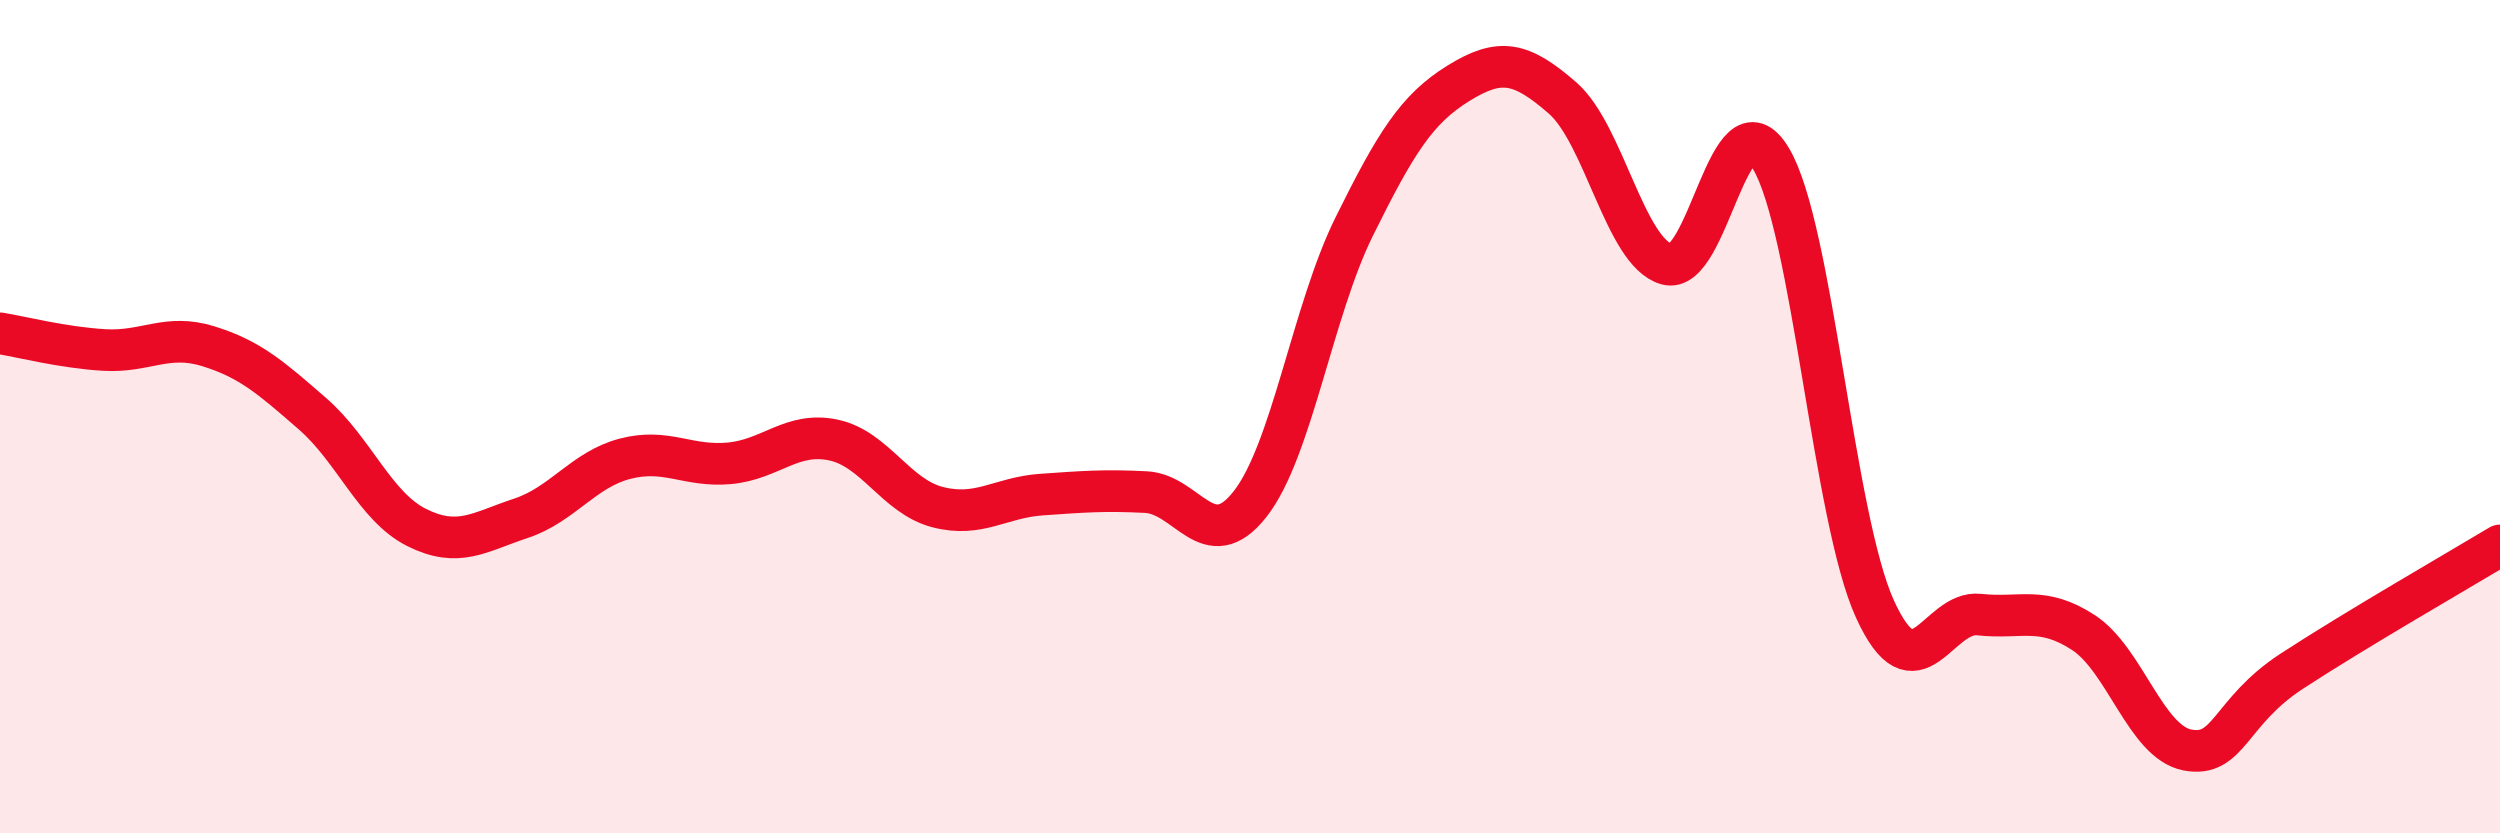
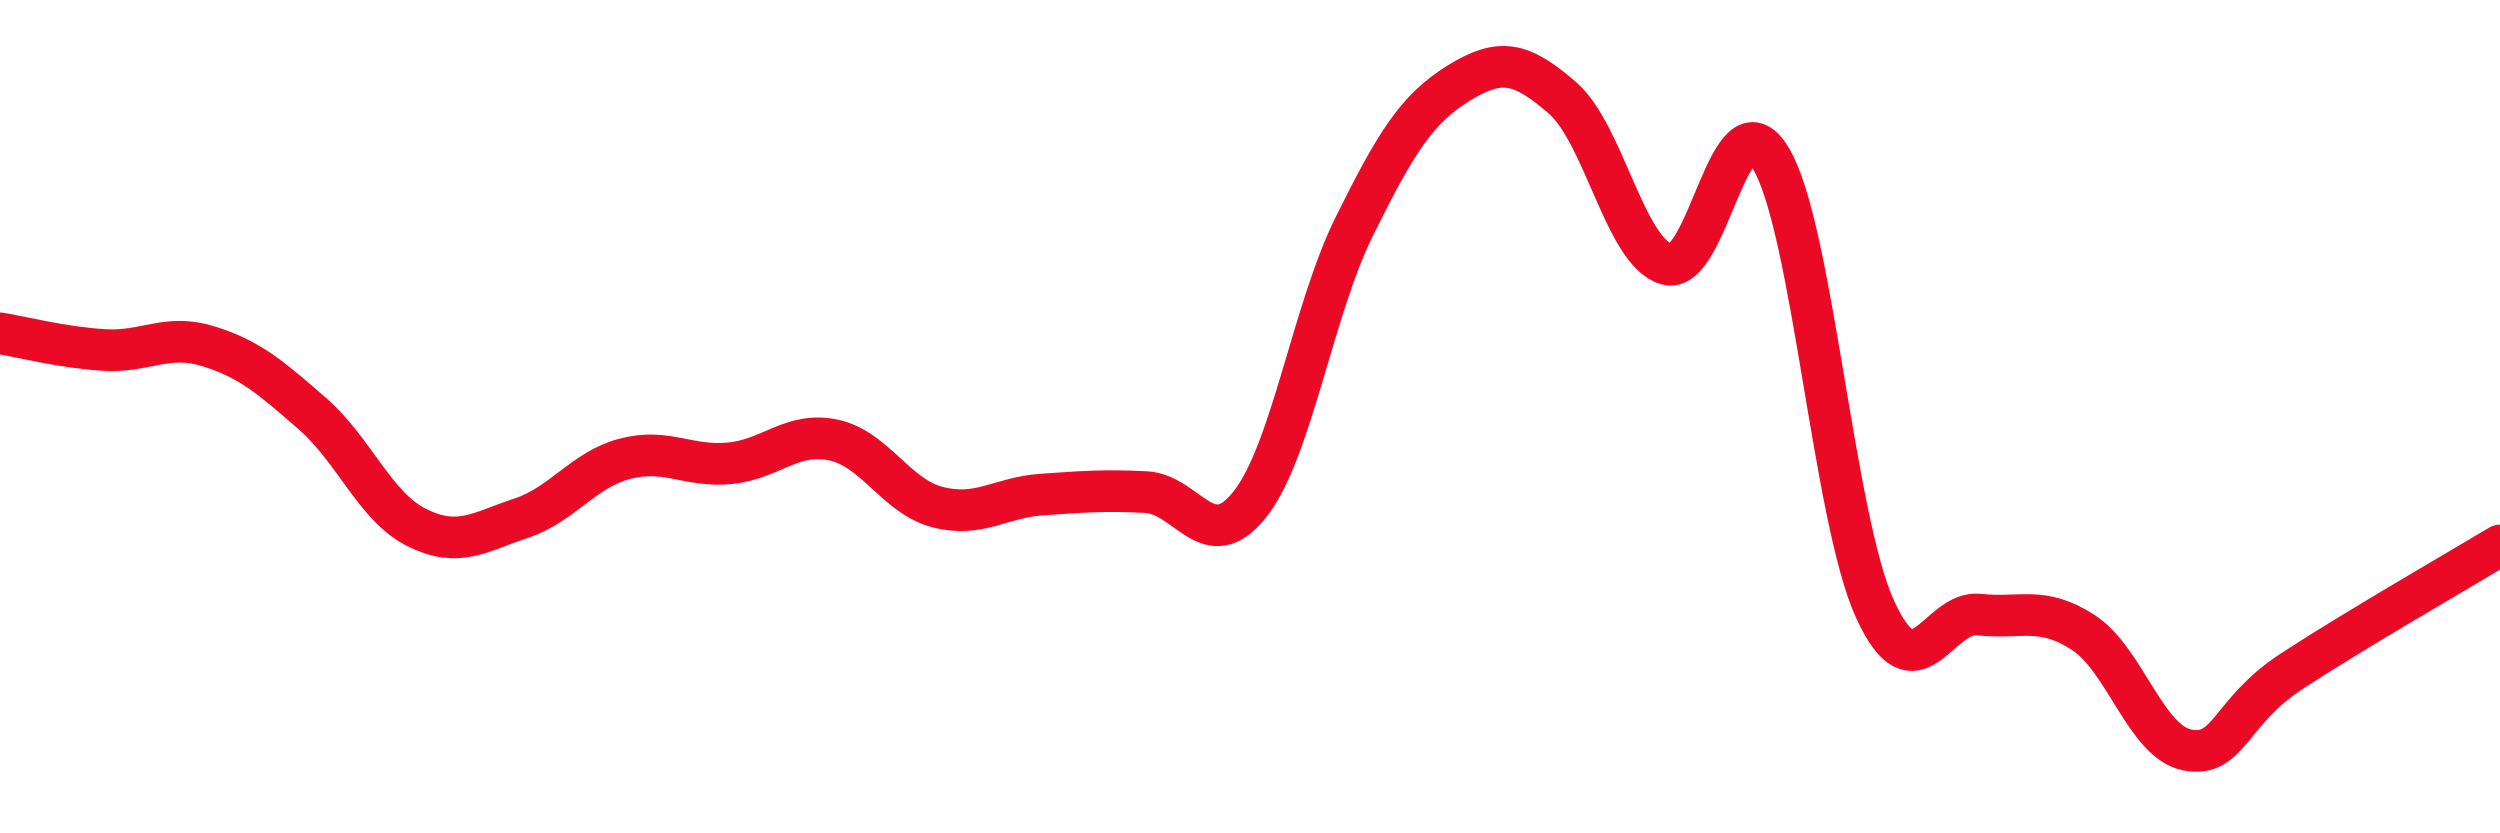
<svg xmlns="http://www.w3.org/2000/svg" width="60" height="20" viewBox="0 0 60 20">
-   <path d="M 0,8 C 0.5,8.08 1.5,8.34 2.5,8.4 C 3.5,8.46 4,8 5,8.31 C 6,8.62 6.5,9.06 7.5,9.93 C 8.5,10.8 9,12.16 10,12.66 C 11,13.16 11.5,12.77 12.5,12.44 C 13.5,12.11 14,11.27 15,11.01 C 16,10.75 16.5,11.21 17.5,11.12 C 18.5,11.03 19,10.35 20,10.56 C 21,10.77 21.5,11.91 22.5,12.17 C 23.5,12.43 24,11.94 25,11.87 C 26,11.8 26.5,11.76 27.5,11.81 C 28.5,11.86 29,13.37 30,12.1 C 31,10.83 31.5,7.46 32.5,5.44 C 33.5,3.42 34,2.62 35,2 C 36,1.38 36.5,1.48 37.5,2.35 C 38.5,3.22 39,6.05 40,6.34 C 41,6.63 41.5,2.14 42.5,3.8 C 43.5,5.46 44,12.43 45,14.62 C 46,16.81 46.5,14.64 47.5,14.75 C 48.5,14.86 49,14.53 50,15.18 C 51,15.83 51.5,17.81 52.5,18 C 53.5,18.19 53.5,17.09 55,16.11 C 56.5,15.13 59,13.69 60,13.09L60 20L0 20Z" fill="#EB0A25" opacity="0.1" stroke-linecap="round" stroke-linejoin="round" />
  <path d="M 0,8 C 0.5,8.08 1.5,8.34 2.5,8.4 C 3.5,8.46 4,8 5,8.31 C 6,8.62 6.5,9.06 7.5,9.93 C 8.5,10.8 9,12.16 10,12.66 C 11,13.16 11.5,12.77 12.5,12.44 C 13.5,12.11 14,11.27 15,11.01 C 16,10.75 16.5,11.21 17.5,11.12 C 18.5,11.03 19,10.35 20,10.56 C 21,10.77 21.5,11.91 22.5,12.17 C 23.5,12.43 24,11.94 25,11.87 C 26,11.8 26.5,11.76 27.5,11.81 C 28.5,11.86 29,13.37 30,12.1 C 31,10.83 31.5,7.46 32.5,5.44 C 33.5,3.42 34,2.62 35,2 C 36,1.38 36.5,1.48 37.5,2.35 C 38.5,3.22 39,6.05 40,6.34 C 41,6.63 41.5,2.14 42.5,3.8 C 43.5,5.46 44,12.43 45,14.62 C 46,16.81 46.5,14.64 47.5,14.75 C 48.5,14.86 49,14.53 50,15.18 C 51,15.83 51.5,17.81 52.5,18 C 53.5,18.19 53.5,17.09 55,16.11 C 56.5,15.13 59,13.69 60,13.09" stroke="#EB0A25" stroke-width="1" fill="none" stroke-linecap="round" stroke-linejoin="round" />
</svg>